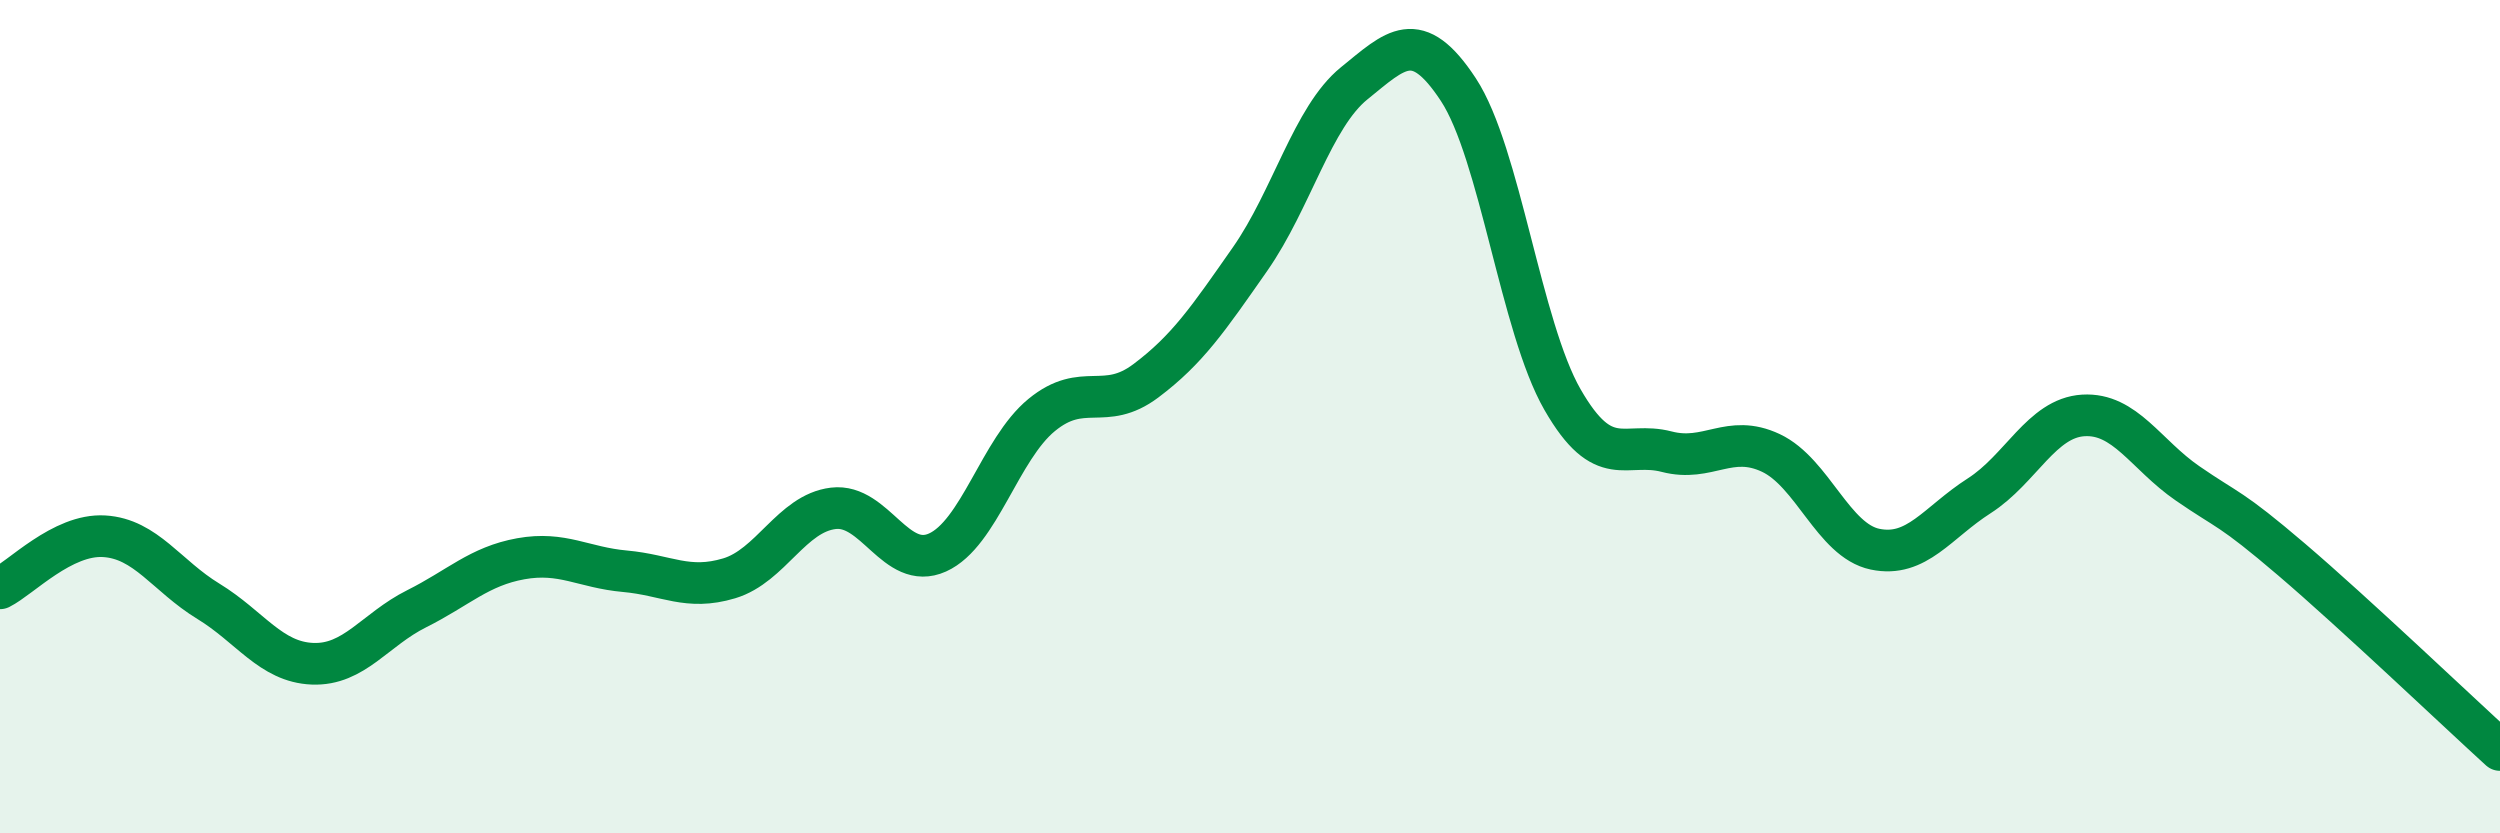
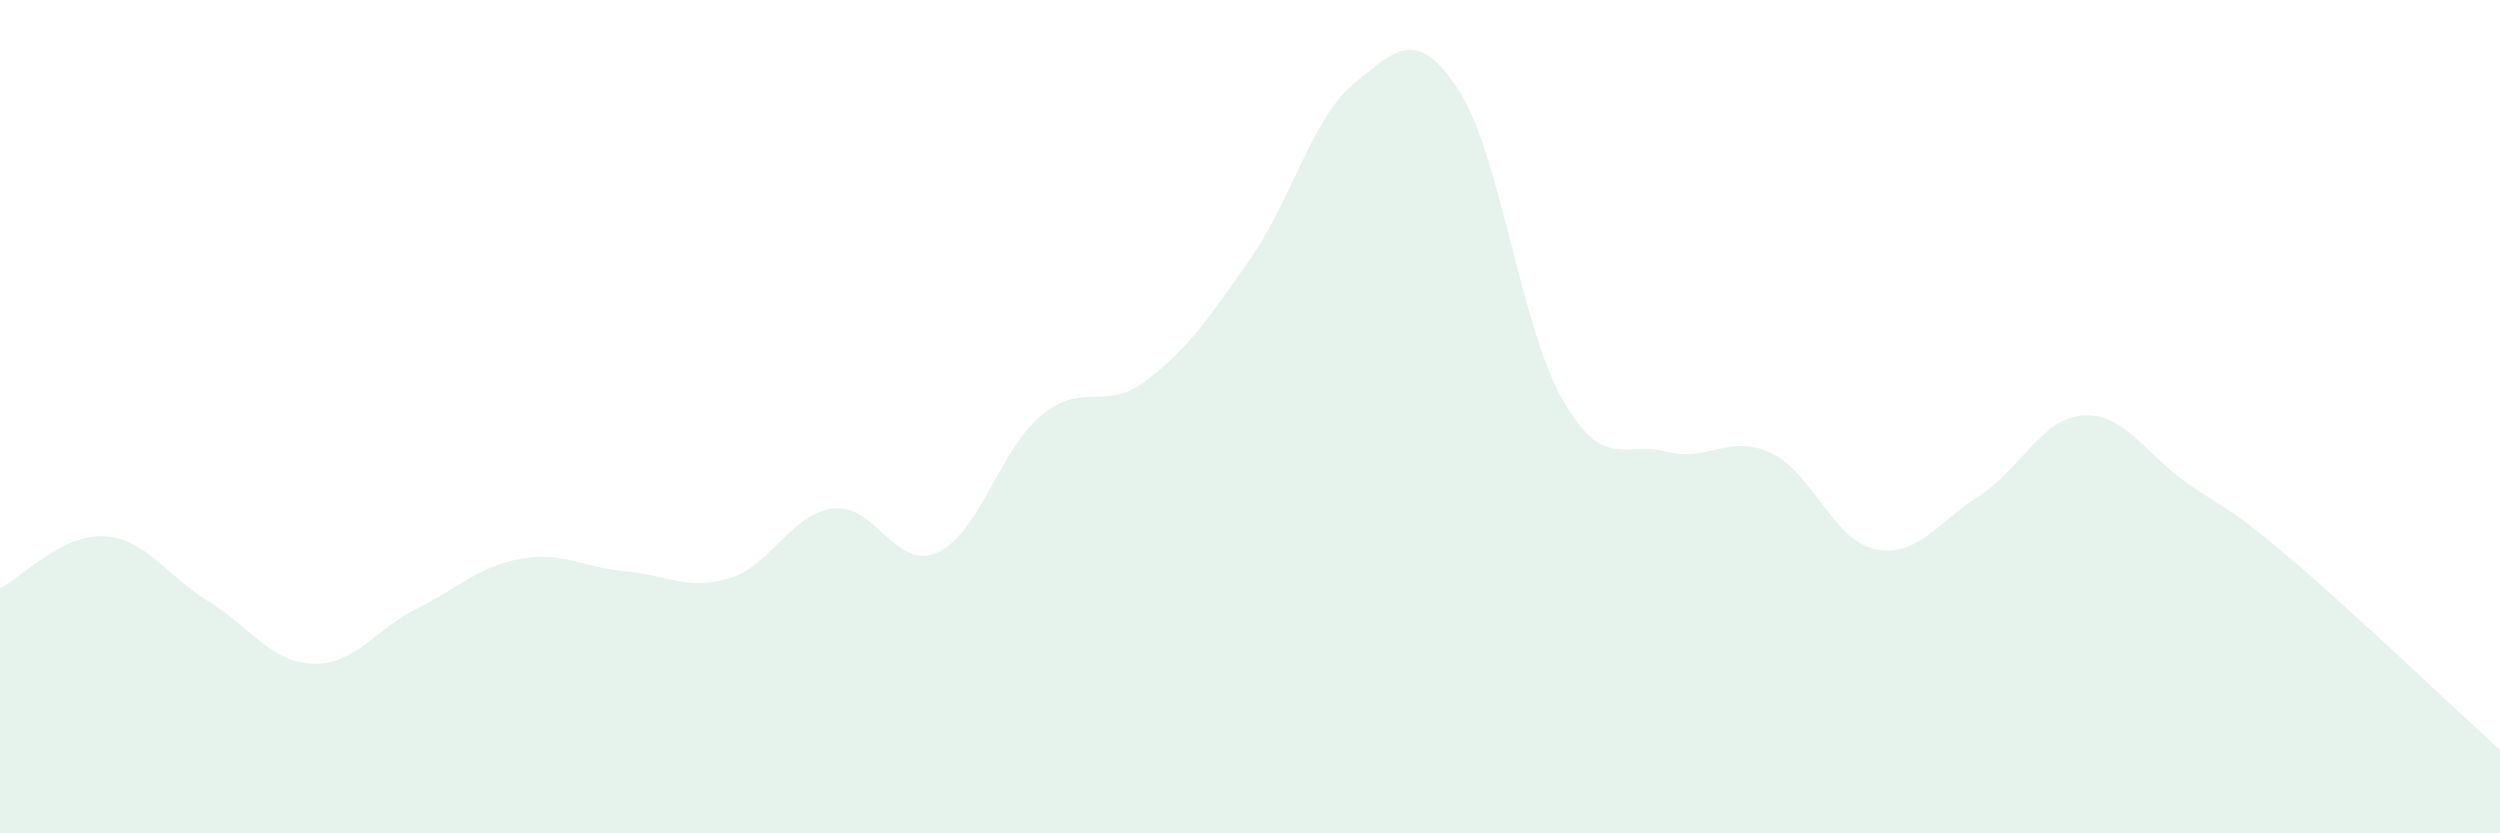
<svg xmlns="http://www.w3.org/2000/svg" width="60" height="20" viewBox="0 0 60 20">
  <path d="M 0,14.12 C 0.5,13.87 1.5,12.81 2.5,12.87 C 3.5,12.93 4,13.82 5,14.43 C 6,15.04 6.5,15.89 7.5,15.93 C 8.5,15.97 9,15.11 10,14.61 C 11,14.11 11.5,13.59 12.5,13.41 C 13.5,13.23 14,13.62 15,13.71 C 16,13.8 16.5,14.18 17.5,13.88 C 18.5,13.58 19,12.32 20,12.2 C 21,12.08 21.5,13.71 22.5,13.26 C 23.5,12.81 24,10.78 25,9.96 C 26,9.14 26.5,9.89 27.5,9.14 C 28.5,8.39 29,7.65 30,6.22 C 31,4.79 31.5,2.81 32.5,2 C 33.5,1.19 34,0.63 35,2.15 C 36,3.67 36.5,7.85 37.5,9.59 C 38.5,11.33 39,10.58 40,10.84 C 41,11.1 41.5,10.4 42.5,10.87 C 43.5,11.34 44,12.97 45,13.18 C 46,13.39 46.5,12.54 47.5,11.9 C 48.5,11.26 49,10.03 50,9.97 C 51,9.91 51.5,10.91 52.5,11.6 C 53.5,12.29 53.5,12.15 55,13.43 C 56.5,14.71 59,17.09 60,18L60 20L0 20Z" fill="#008740" opacity="0.1" stroke-linecap="round" stroke-linejoin="round" />
-   <path d="M 0,14.12 C 0.5,13.87 1.5,12.81 2.5,12.87 C 3.5,12.93 4,13.82 5,14.43 C 6,15.04 6.5,15.89 7.5,15.93 C 8.5,15.97 9,15.11 10,14.61 C 11,14.11 11.5,13.59 12.5,13.41 C 13.5,13.23 14,13.62 15,13.71 C 16,13.8 16.5,14.18 17.5,13.88 C 18.5,13.58 19,12.32 20,12.2 C 21,12.08 21.5,13.71 22.5,13.26 C 23.5,12.81 24,10.78 25,9.96 C 26,9.14 26.5,9.89 27.5,9.14 C 28.5,8.39 29,7.65 30,6.22 C 31,4.79 31.5,2.81 32.5,2 C 33.5,1.19 34,0.63 35,2.15 C 36,3.67 36.5,7.85 37.5,9.59 C 38.5,11.33 39,10.58 40,10.84 C 41,11.1 41.5,10.4 42.5,10.87 C 43.5,11.34 44,12.97 45,13.18 C 46,13.39 46.5,12.54 47.5,11.9 C 48.5,11.26 49,10.03 50,9.97 C 51,9.91 51.5,10.91 52.5,11.6 C 53.5,12.29 53.5,12.15 55,13.43 C 56.5,14.71 59,17.09 60,18" stroke="#008740" stroke-width="1" fill="none" stroke-linecap="round" stroke-linejoin="round" />
</svg>